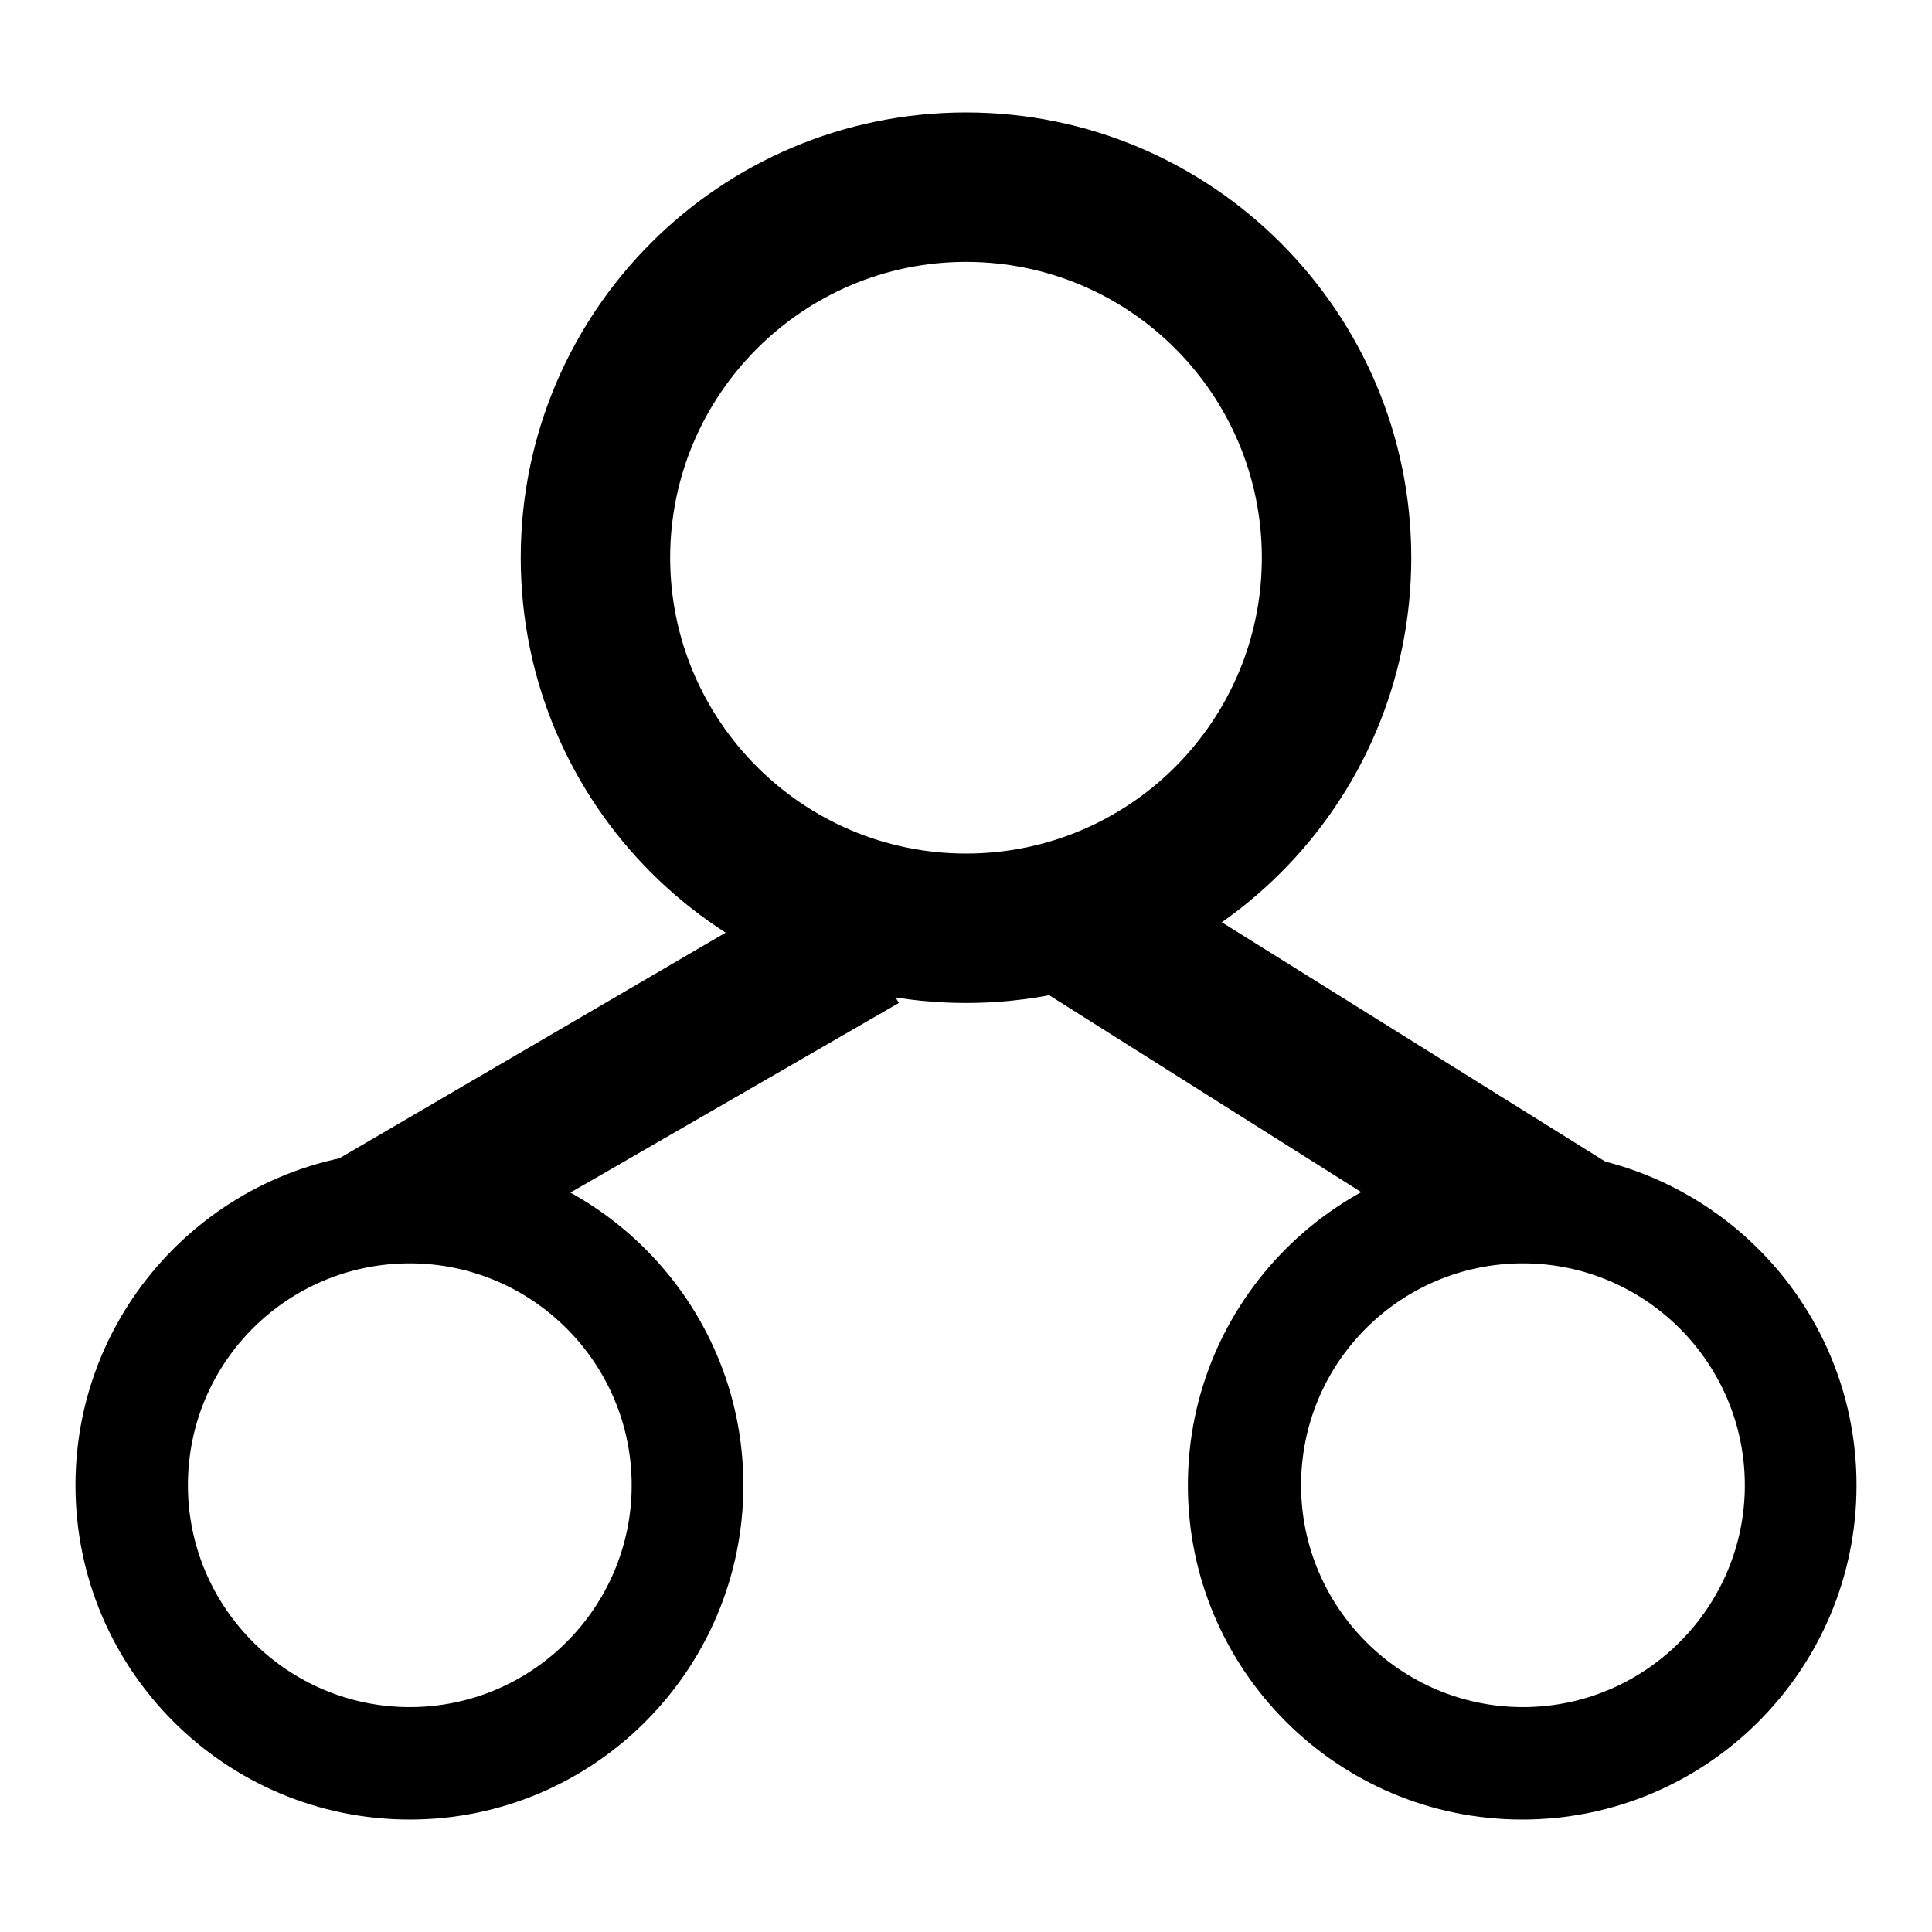
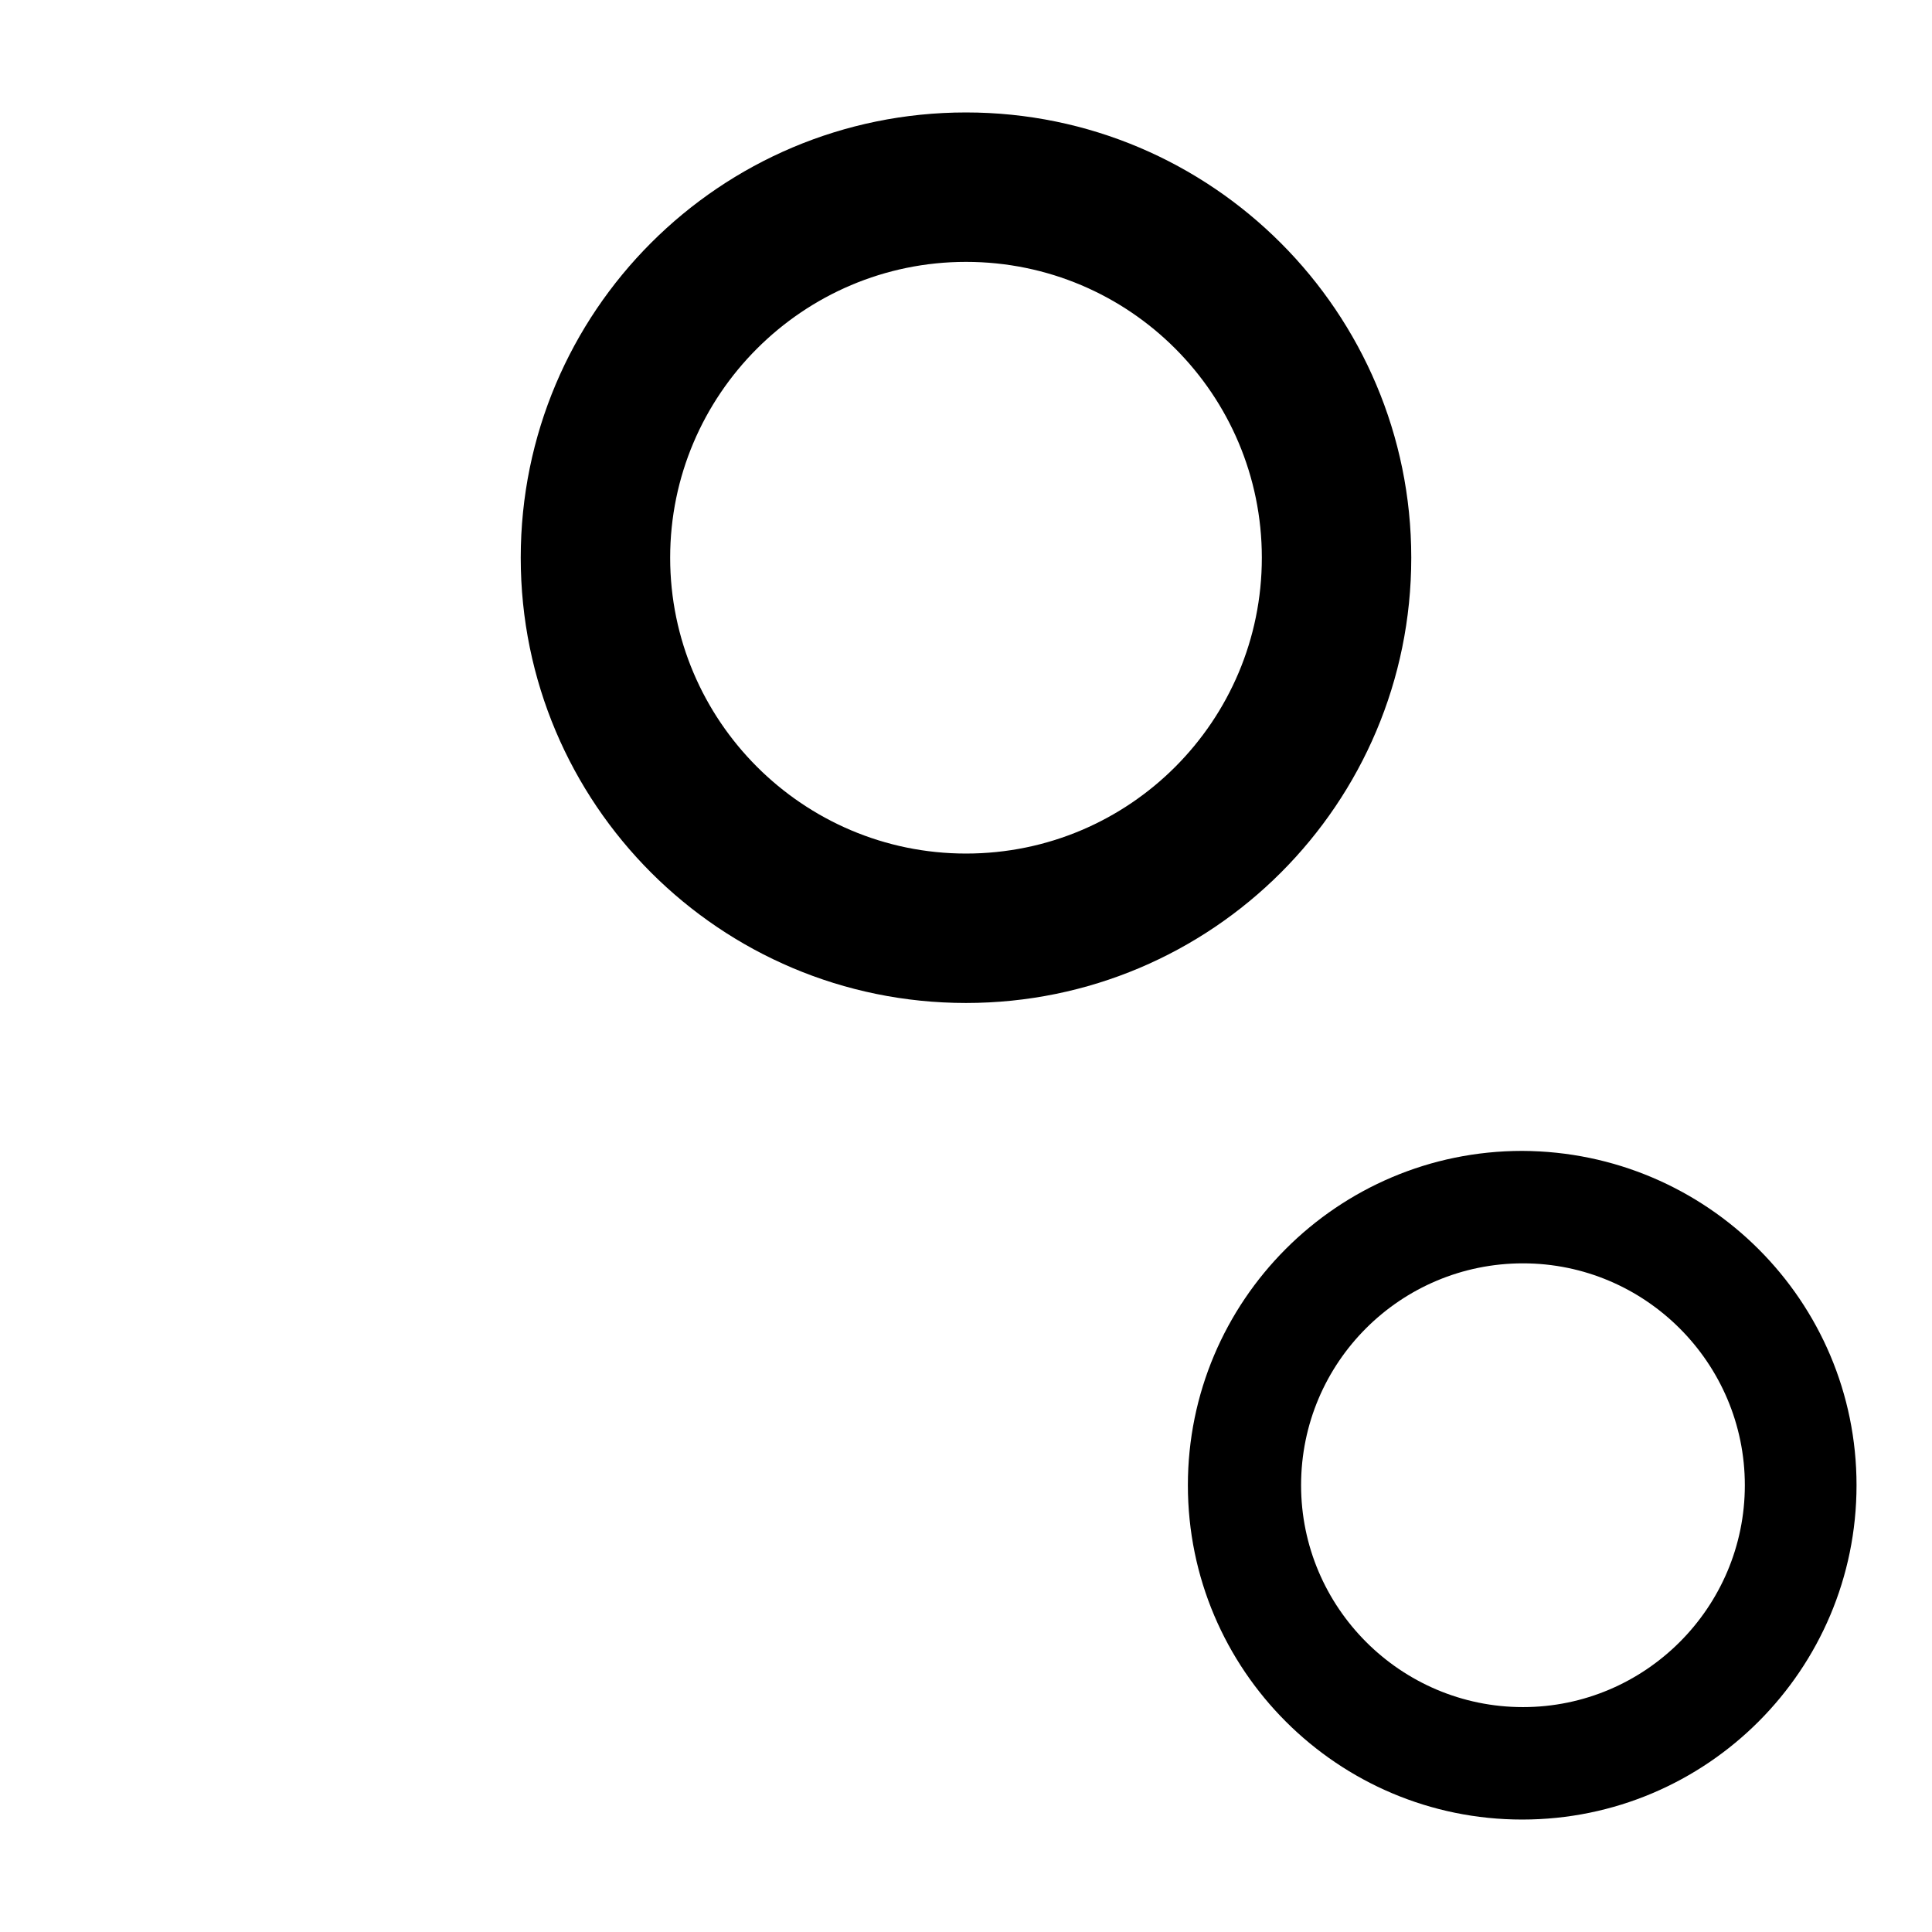
<svg xmlns="http://www.w3.org/2000/svg" version="1.1" x="0px" y="0px" viewBox="0 0 256 256" enable-background="new 0 0 256 256" xml:space="preserve">
  <g>
    <g>
      <path fill="#000000" d="M187,73.9c0,32.6-26.4,59-59,59c-32.6,0-59-26.4-59-59s26.4-59,59-59C160.6,14.9,187,41.4,187,73.9z M128,34.7c-21.6,0-39.2,17.6-39.2,39.2s17.6,39.2,39.2,39.2c21.7,0,39.2-17.6,39.2-39.2S149.7,34.7,128,34.7z" />
-       <path fill="#000000" d="M226.3,162.4l-79-49.3l-9.5,18l49.6,31.3H226.3L226.3,162.4z" />
-       <path fill="#000000" d="M29.7,162.4l79.6-46.5l9.8,17L68,162.4H29.7z" />
      <path fill="#000000" d="M246,196.8c0,24.4-19.8,44.3-44.3,44.3c-24.4,0-44.3-19.8-44.3-44.3c0-24.4,19.8-44.3,44.3-44.3C226.2,152.6,246,172.4,246,196.8z M201.8,167.4c-16.2,0-29.4,13.1-29.4,29.4c0,16.2,13.2,29.4,29.4,29.4c16.2,0,29.4-13.2,29.4-29.4S218,167.4,201.8,167.4z" />
-       <path fill="#000000" d="M98.5,196.8c0,24.4-19.8,44.3-44.2,44.3c-24.4,0-44.3-19.8-44.3-44.3c0-24.4,19.8-44.3,44.3-44.3C78.7,152.6,98.5,172.4,98.5,196.8z M54.3,167.4c-16.2,0-29.4,13.1-29.4,29.4c0,16.2,13.2,29.4,29.4,29.4c16.2,0,29.4-13.2,29.4-29.4S70.5,167.4,54.3,167.4z" />
    </g>
  </g>
</svg>